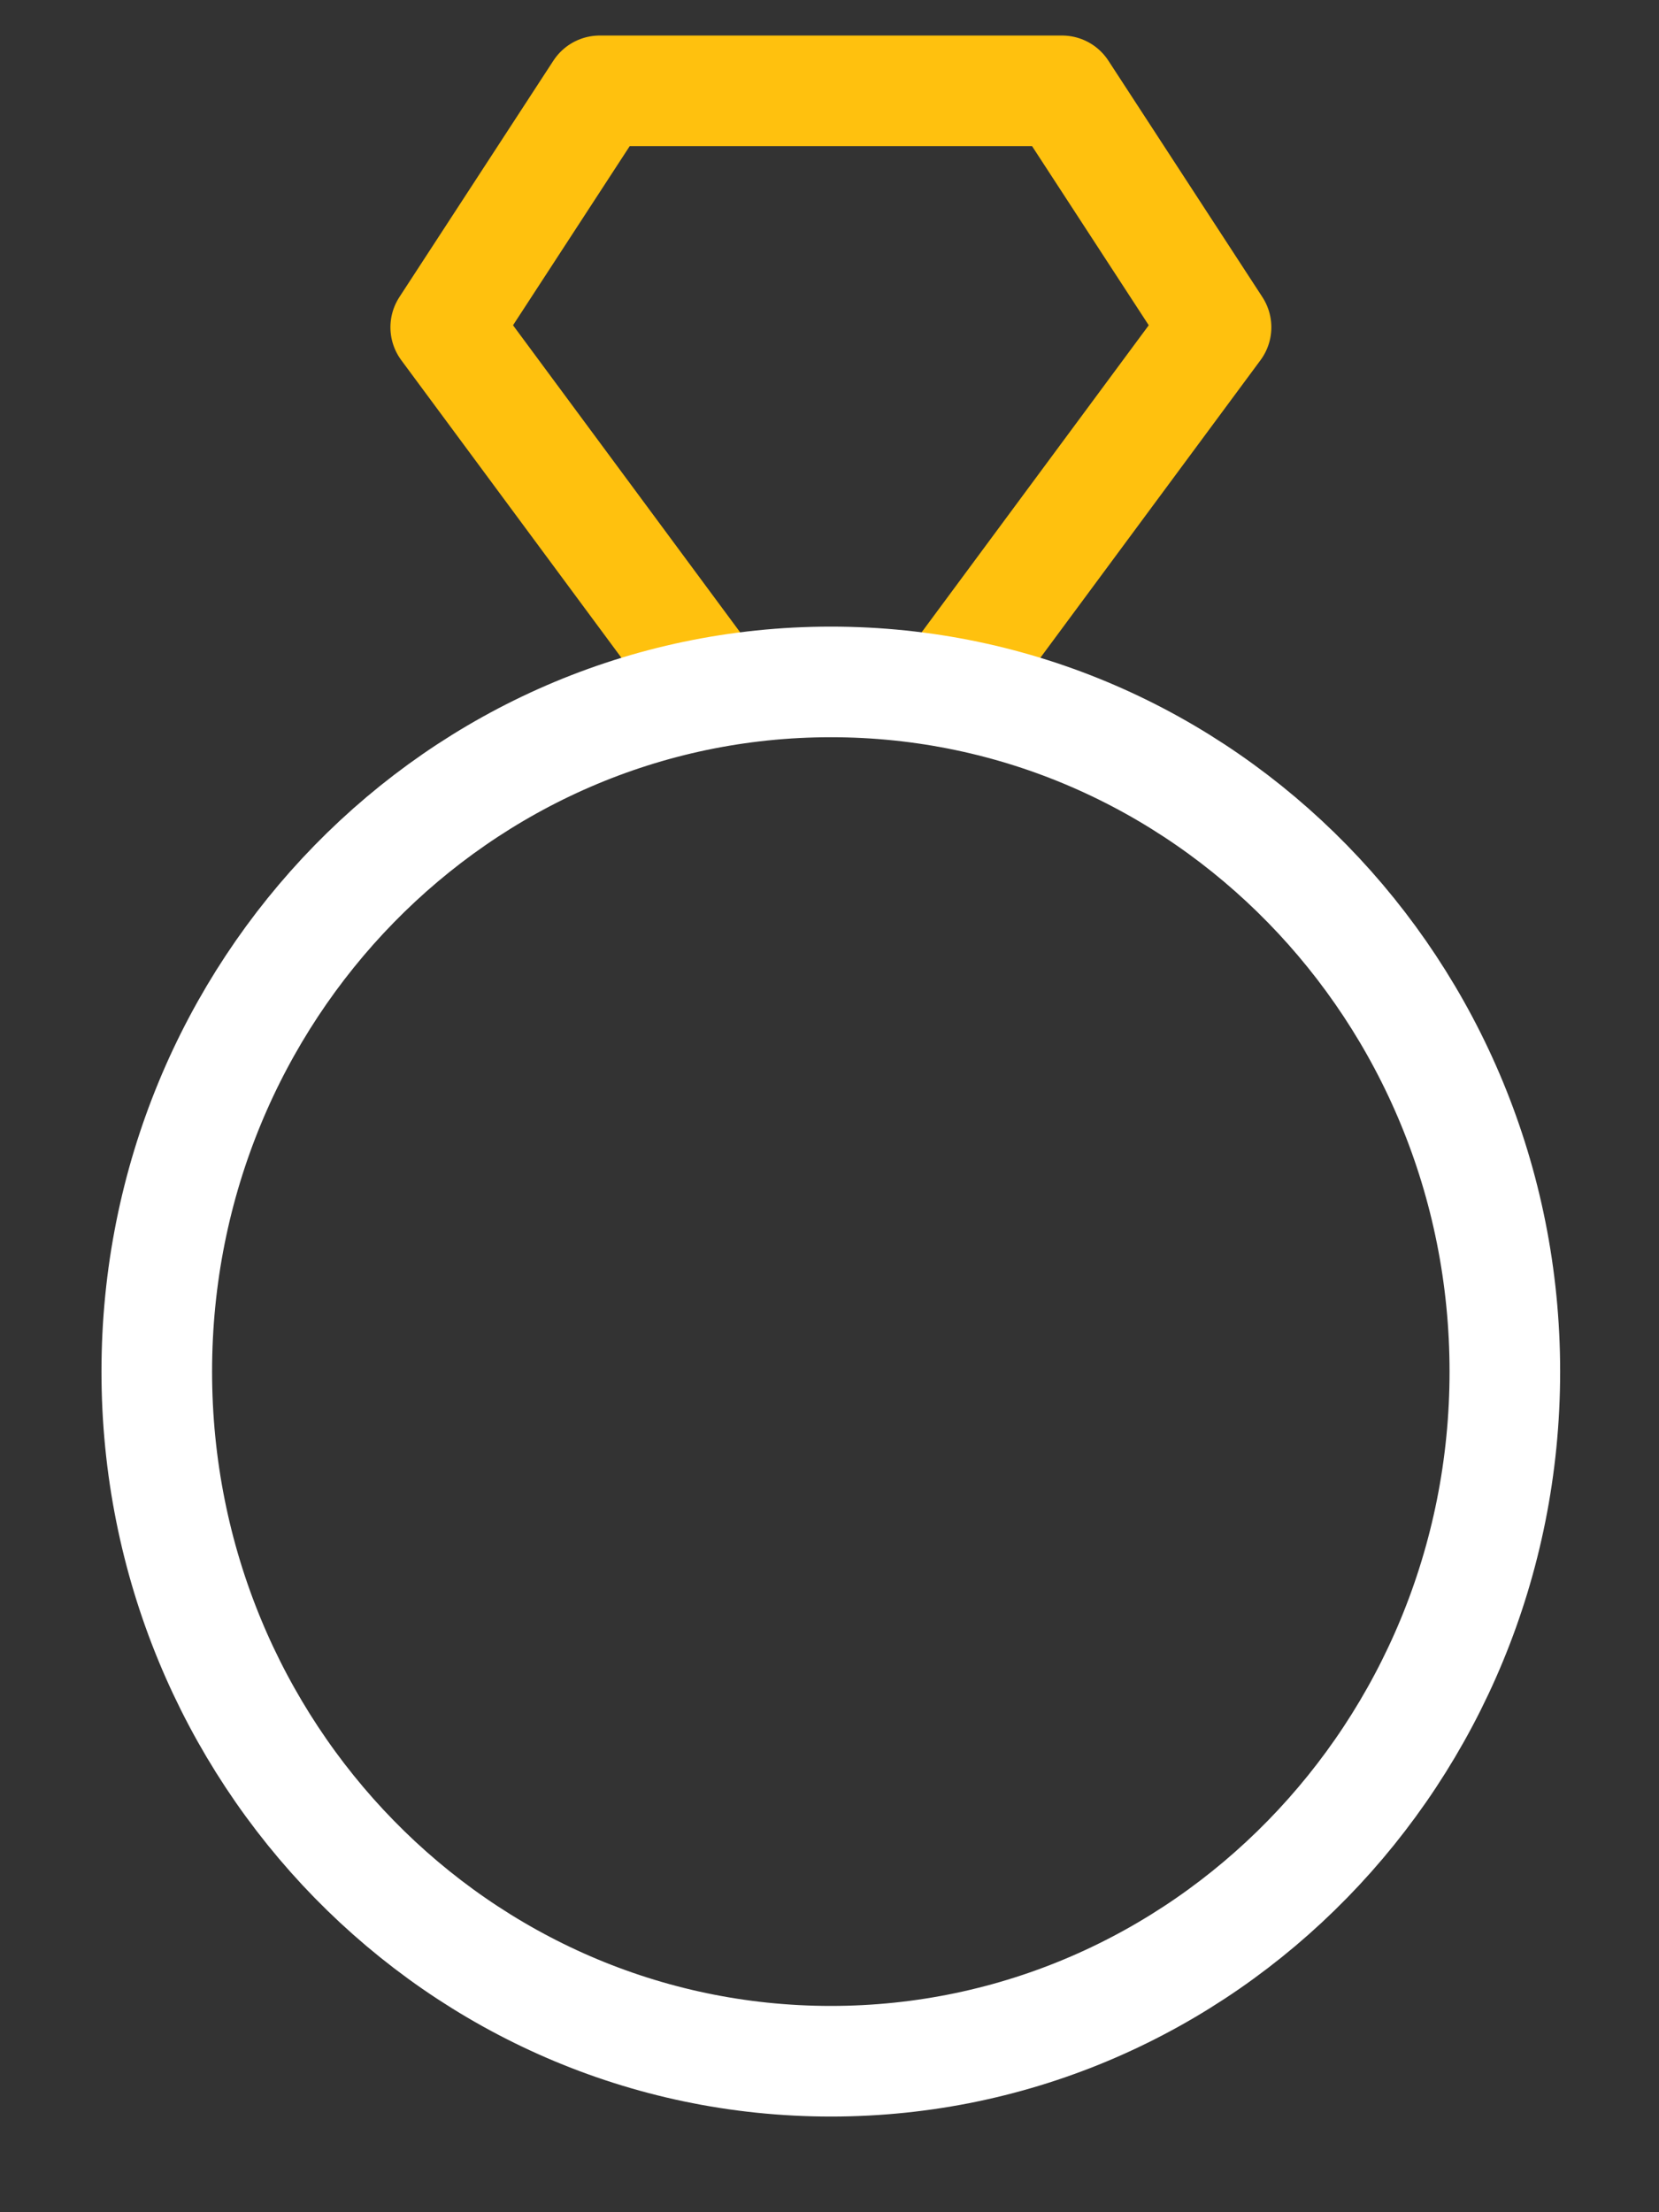
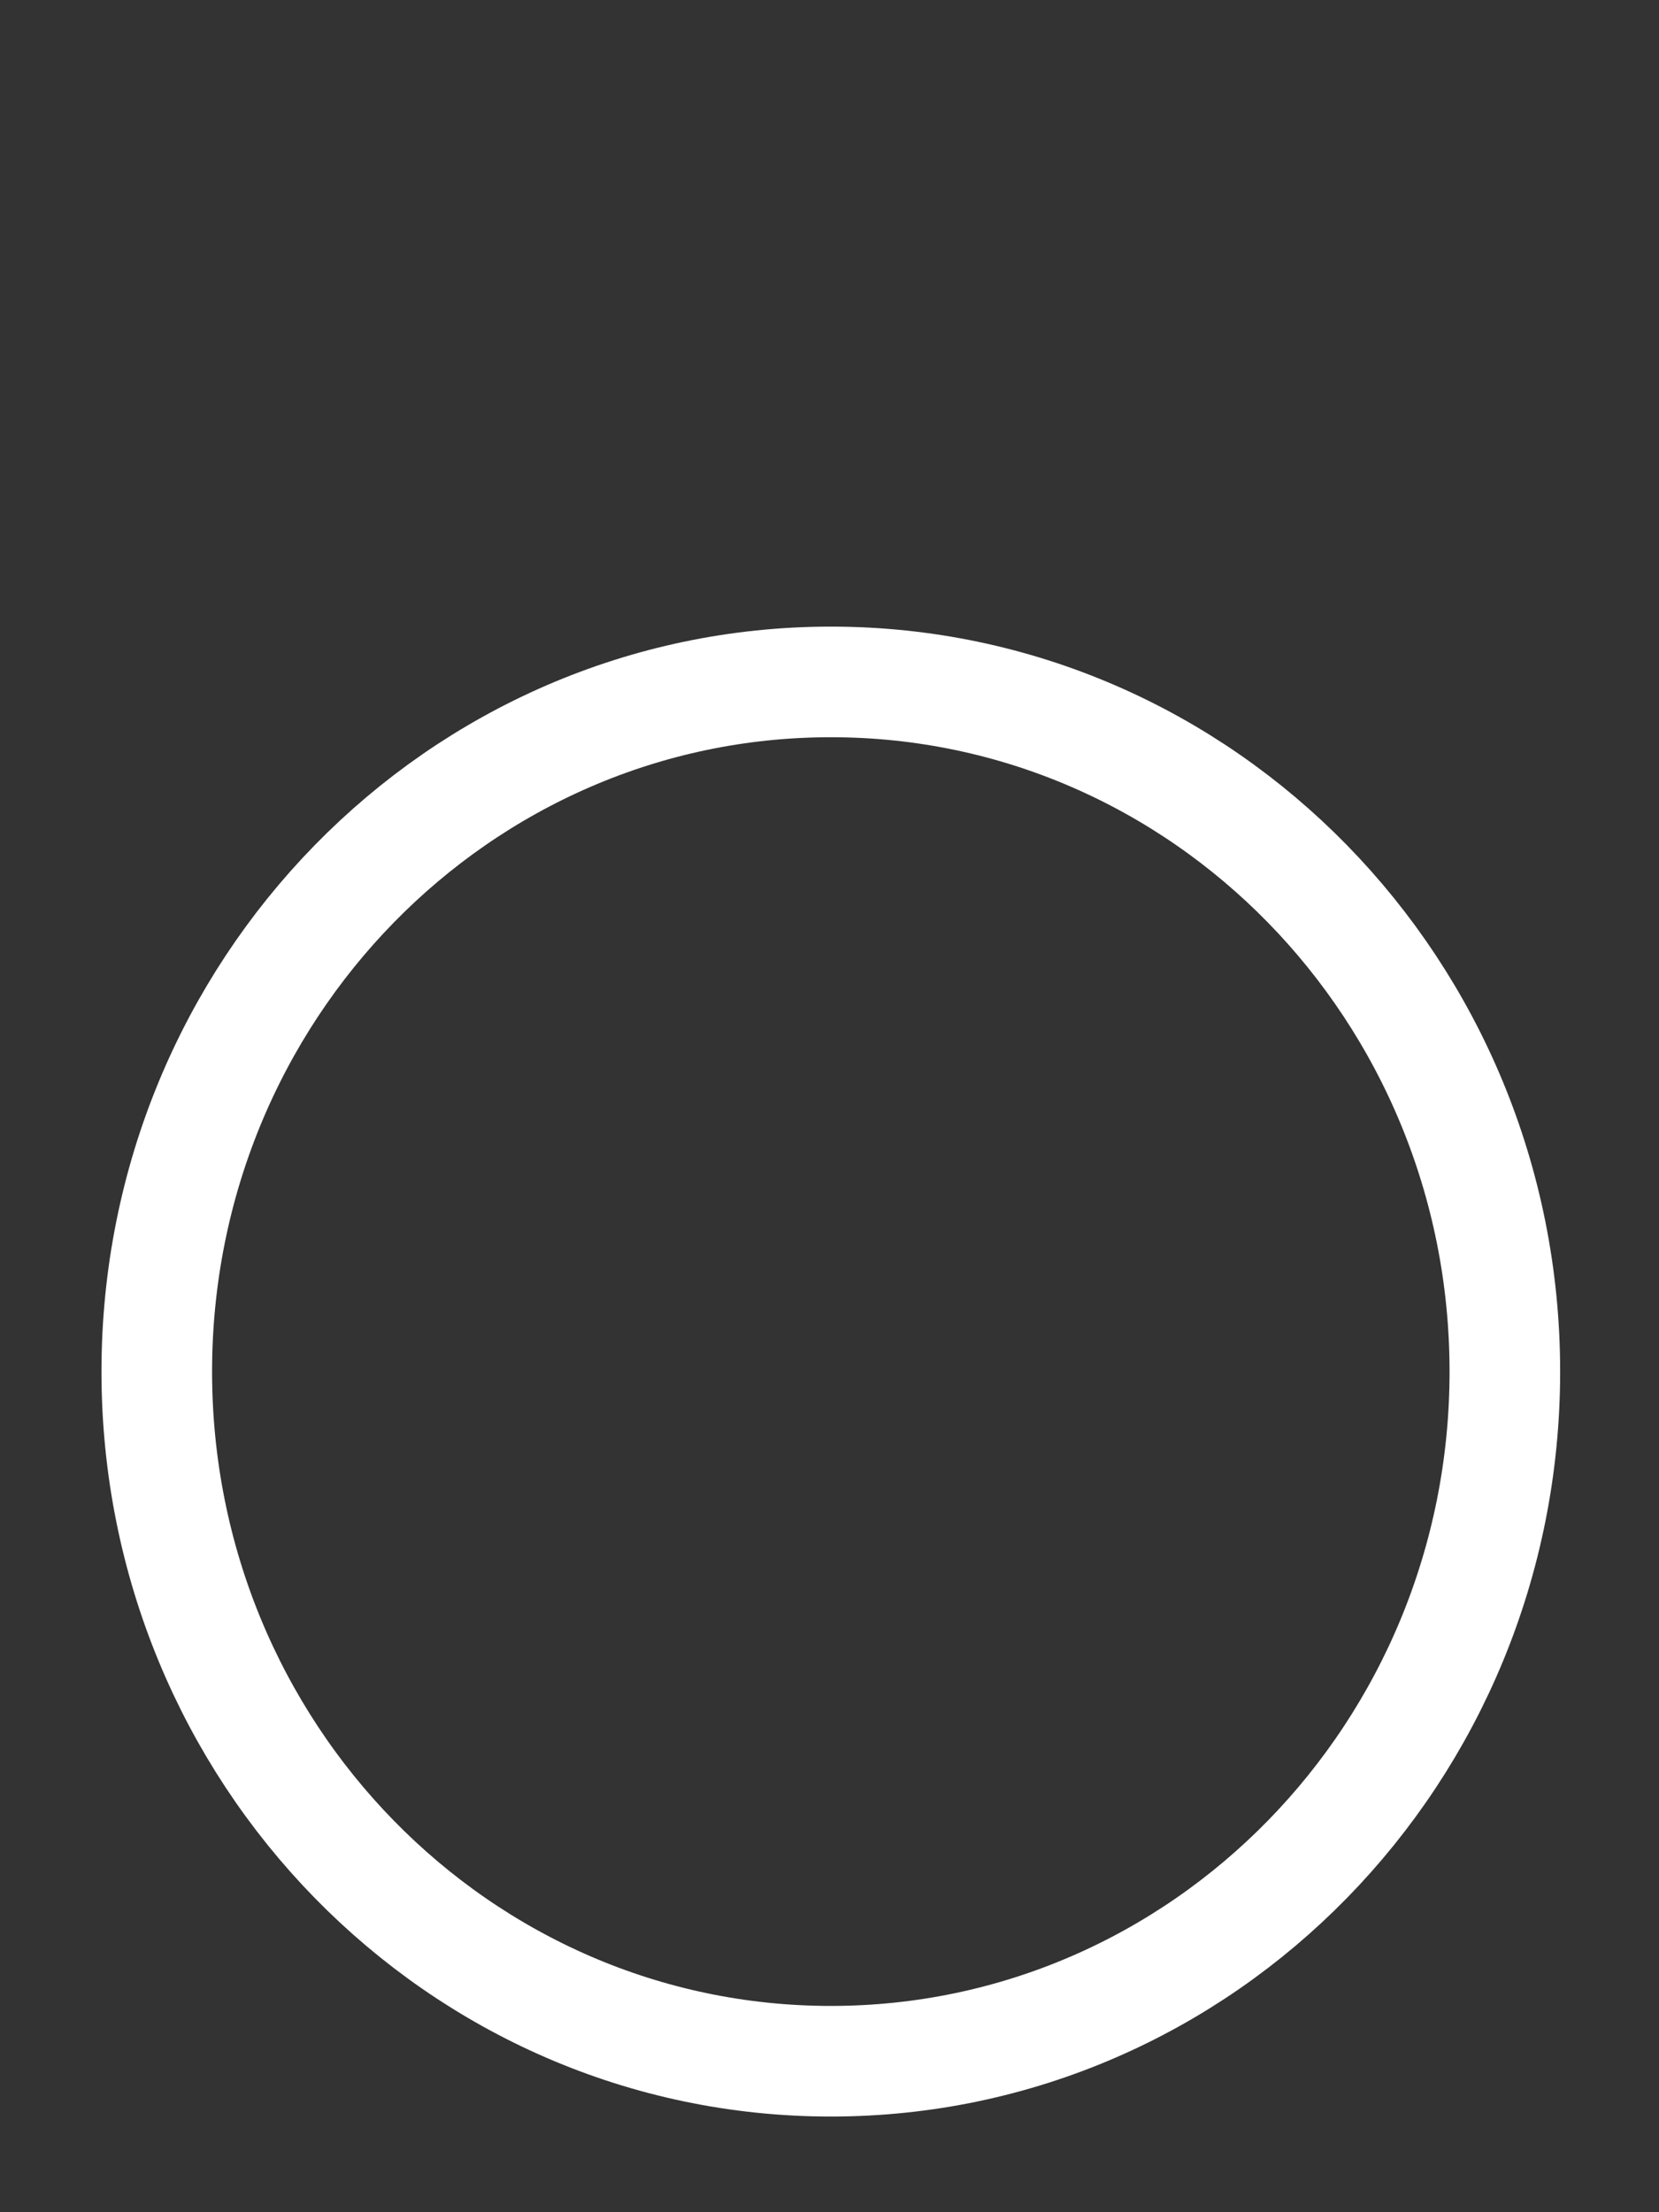
<svg xmlns="http://www.w3.org/2000/svg" width="12" height="16" viewBox="0 0 12 16" fill="none">
  <rect x="0" y="0" width="12" height="16" fill="#333333" stroke="none" />
-   <path d="M6.846 5.003L8.796 2.367L7.682 0.657H4.338L3.224 2.367L5.174 5.003" stroke="#FFC10E" stroke-width="0.8" stroke-linecap="round" stroke-linejoin="round" />
  <path d="M6.01 14.908C8.703 14.908 10.885 12.675 10.885 9.92C10.885 7.165 8.703 4.932 6.01 4.932C3.317 4.932 1.134 7.165 1.134 9.92C1.134 12.675 3.317 14.908 6.01 14.908Z" stroke="white" stroke-width="0.8" stroke-linecap="round" stroke-linejoin="round" />
</svg>